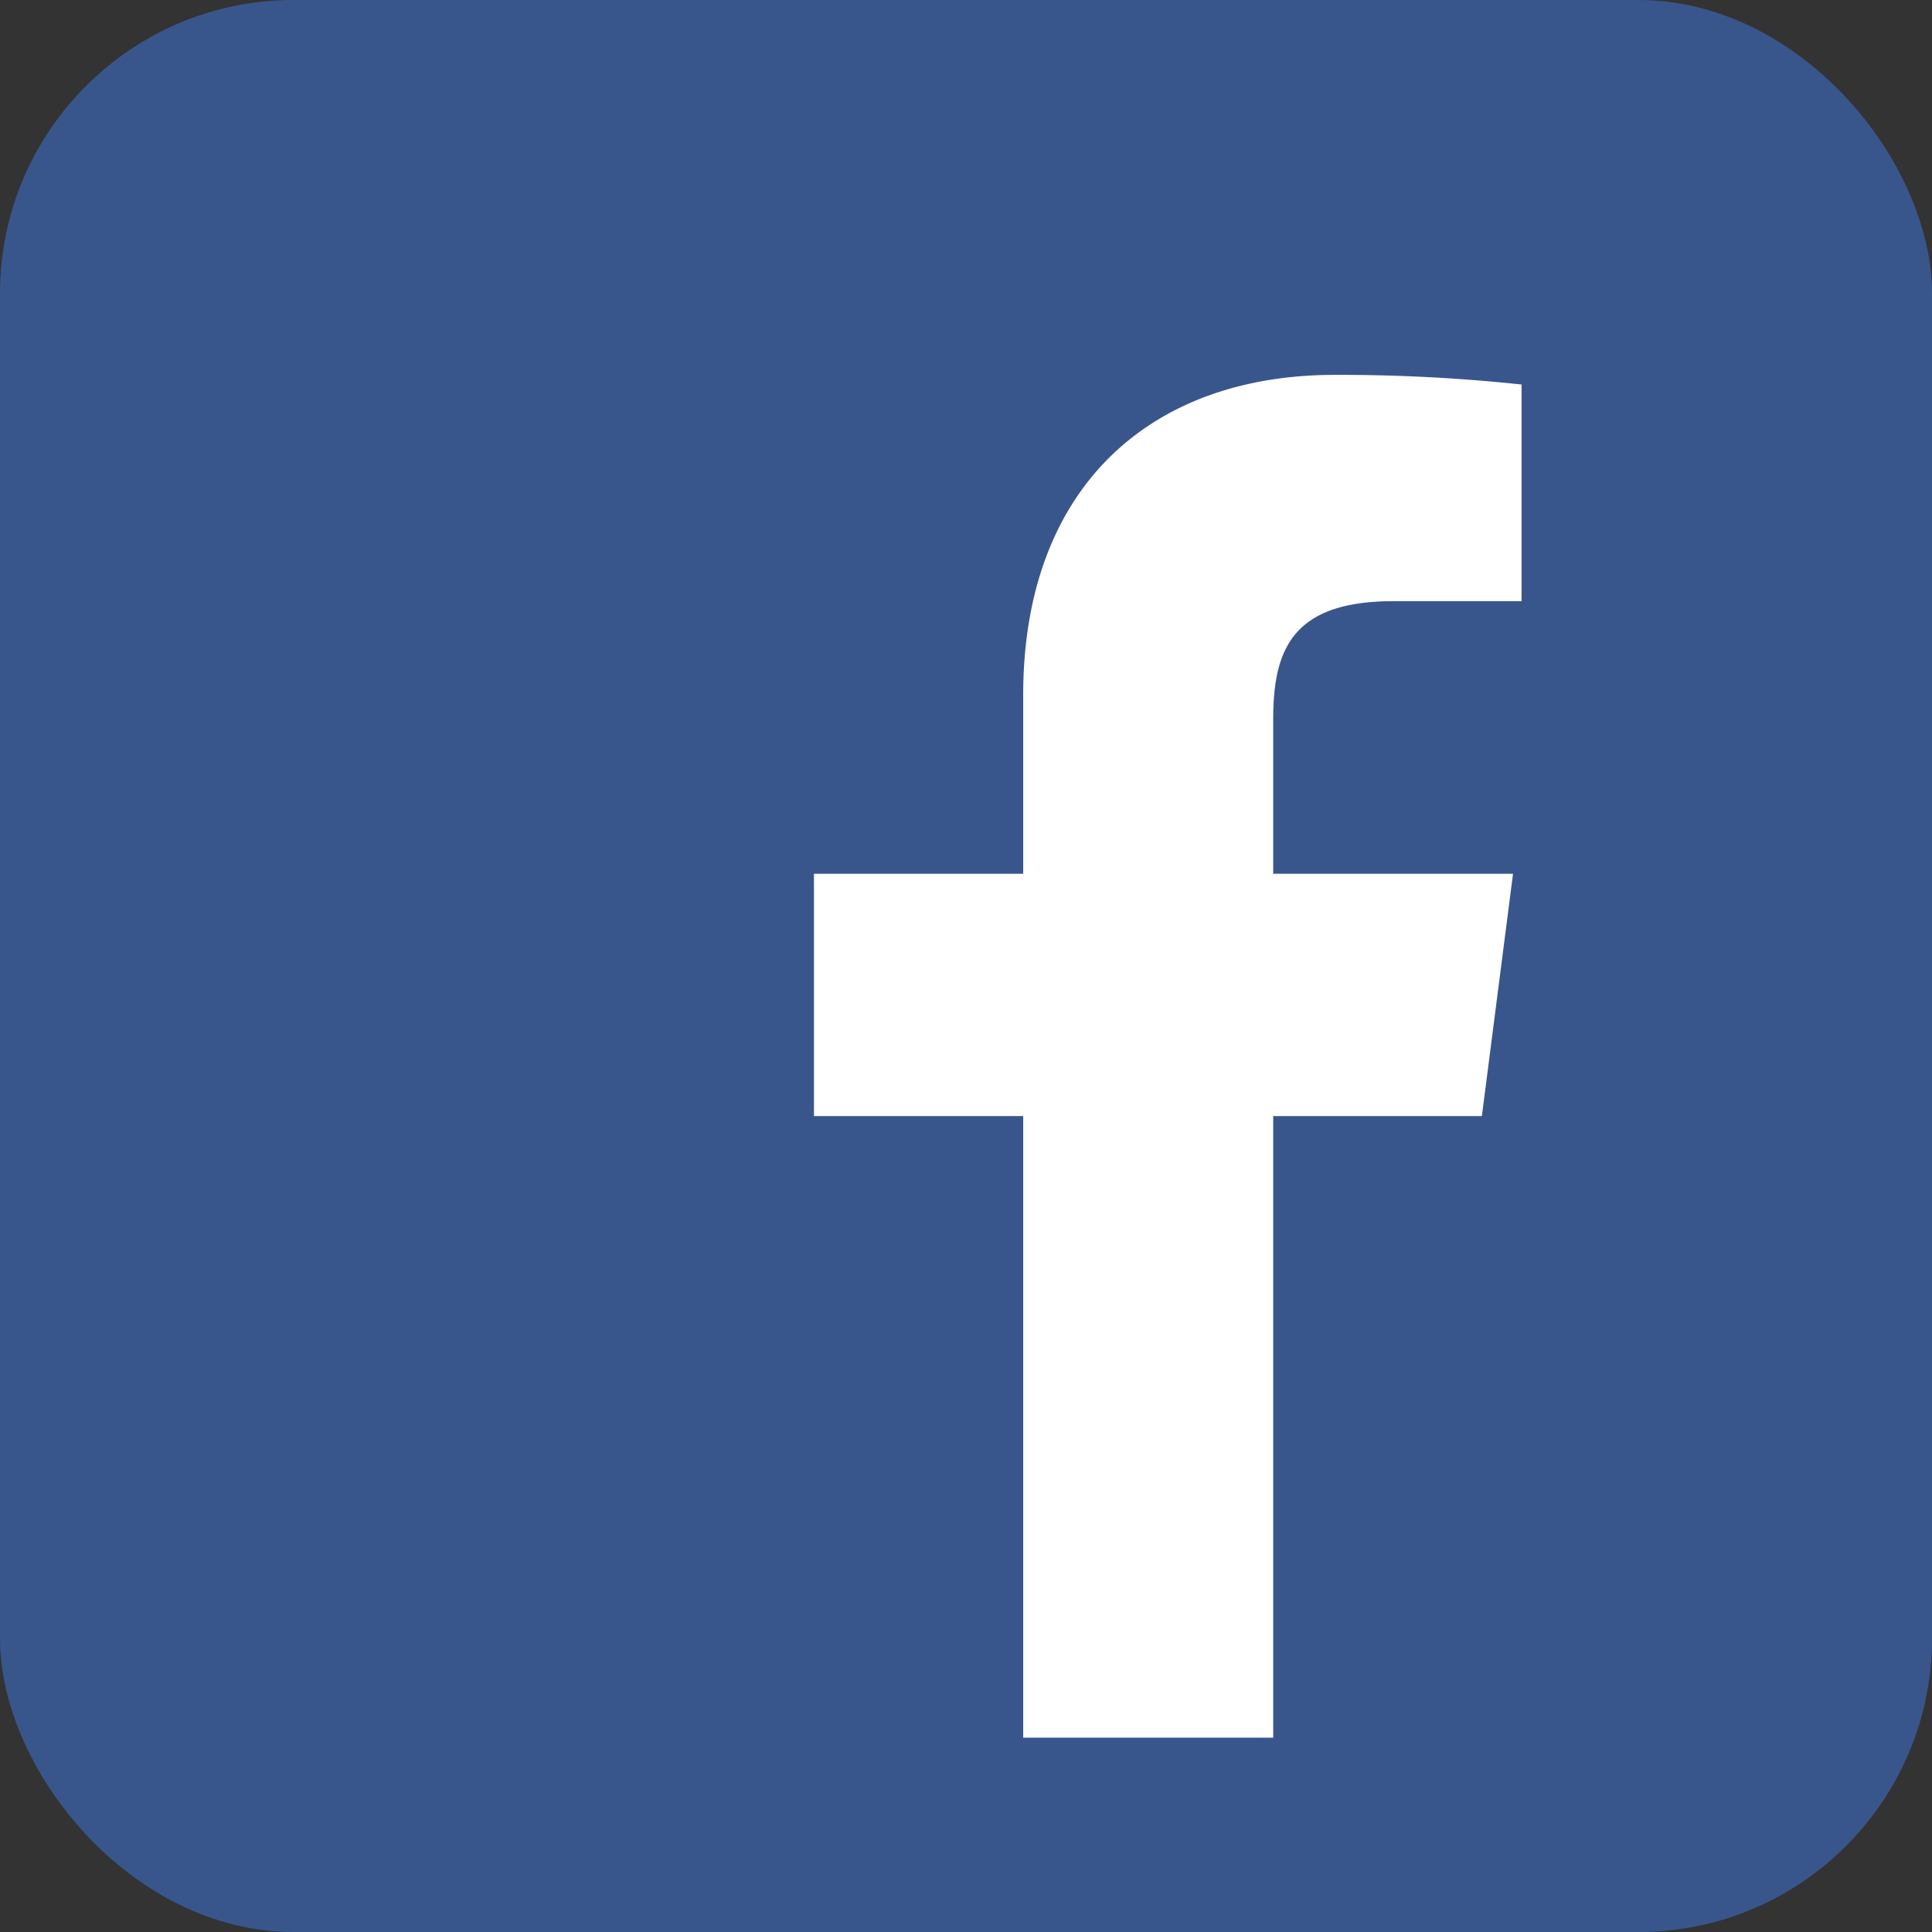
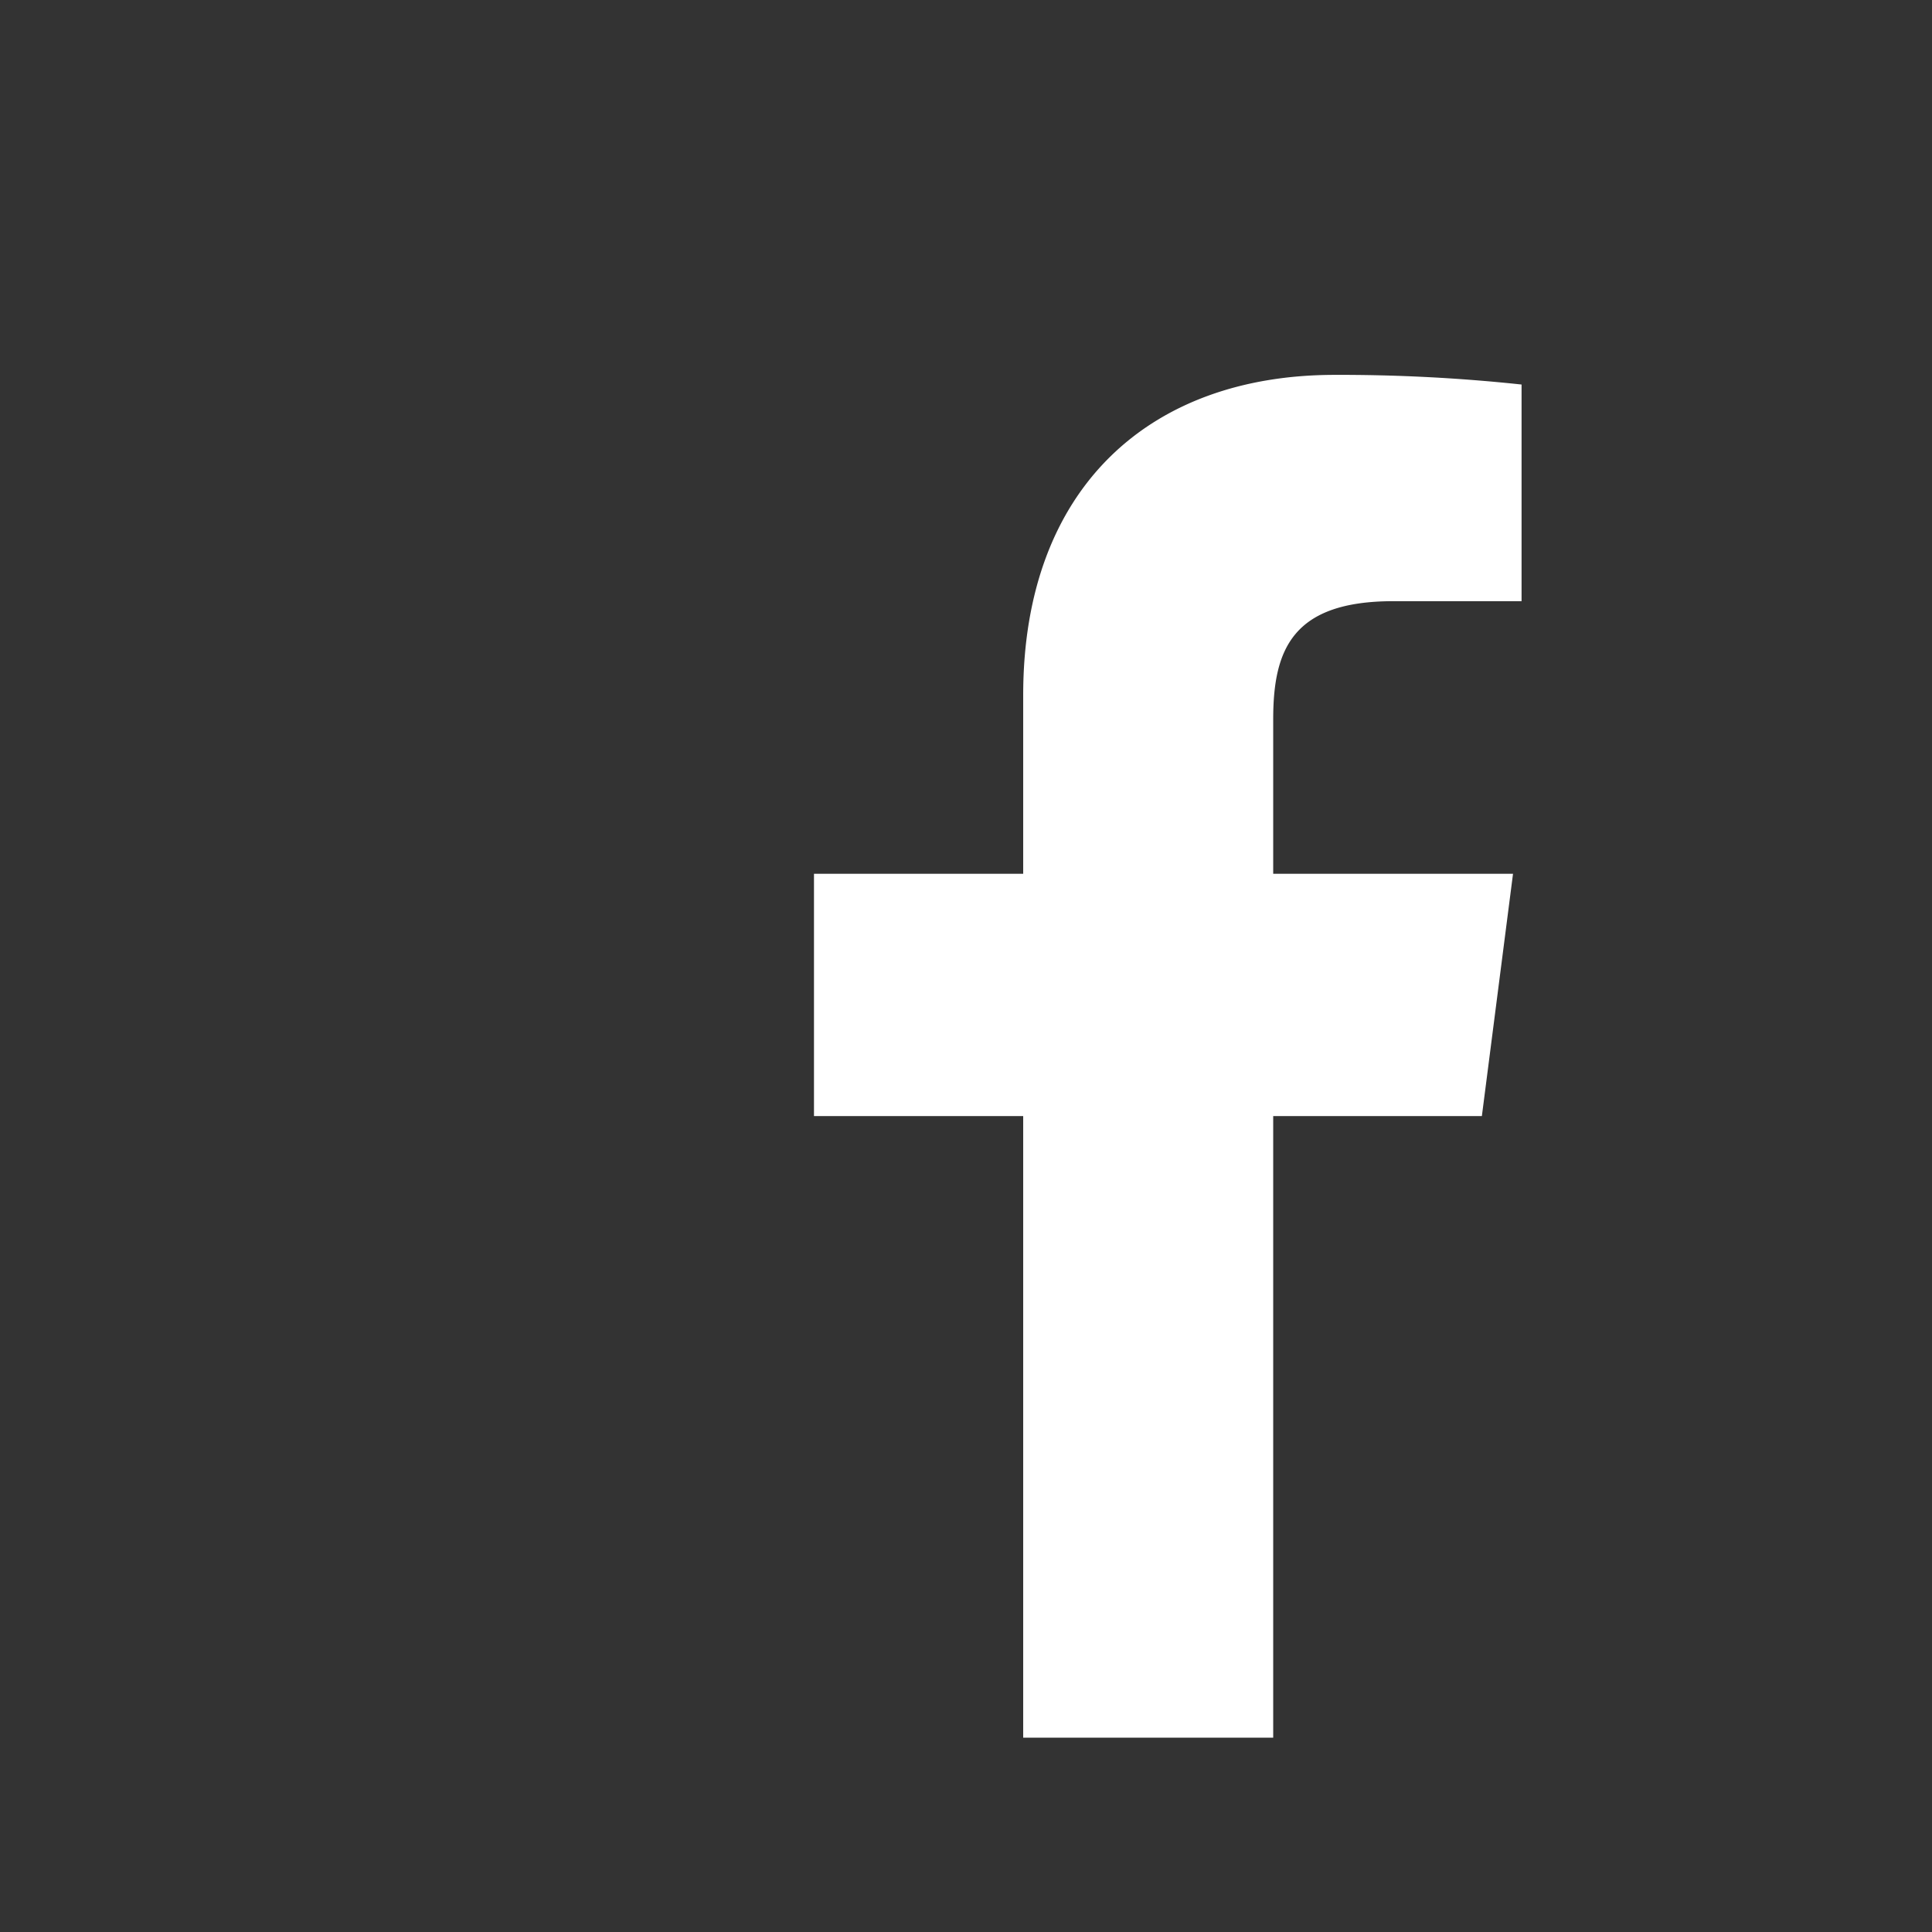
<svg xmlns="http://www.w3.org/2000/svg" id="Layer_1" data-name="Layer 1" viewBox="0 0 70.09 70.09">
  <rect x="0" y="0" width="70.09" height="70.09" fill="#333333" stroke="none" />
  <title>facebook</title>
  <g>
-     <rect width="70.09" height="70.09" rx="10.65" ry="10.65" style="fill: #3a5a96;opacity: 0.9" />
    <path d="M1544.47,6410.85l1.13-8.79h-8.7v-5.61c0-2.54.71-4.28,4.36-4.28h4.65v-7.86a62,62,0,0,0-6.78-.35c-6.71,0-11.3,4.1-11.3,11.62v6.48h-7.59v8.79h7.59v22.55h9.07v-22.55h7.57Z" transform="translate(-1490.71 -6370.36)" style="fill: #fff" />
  </g>
</svg>